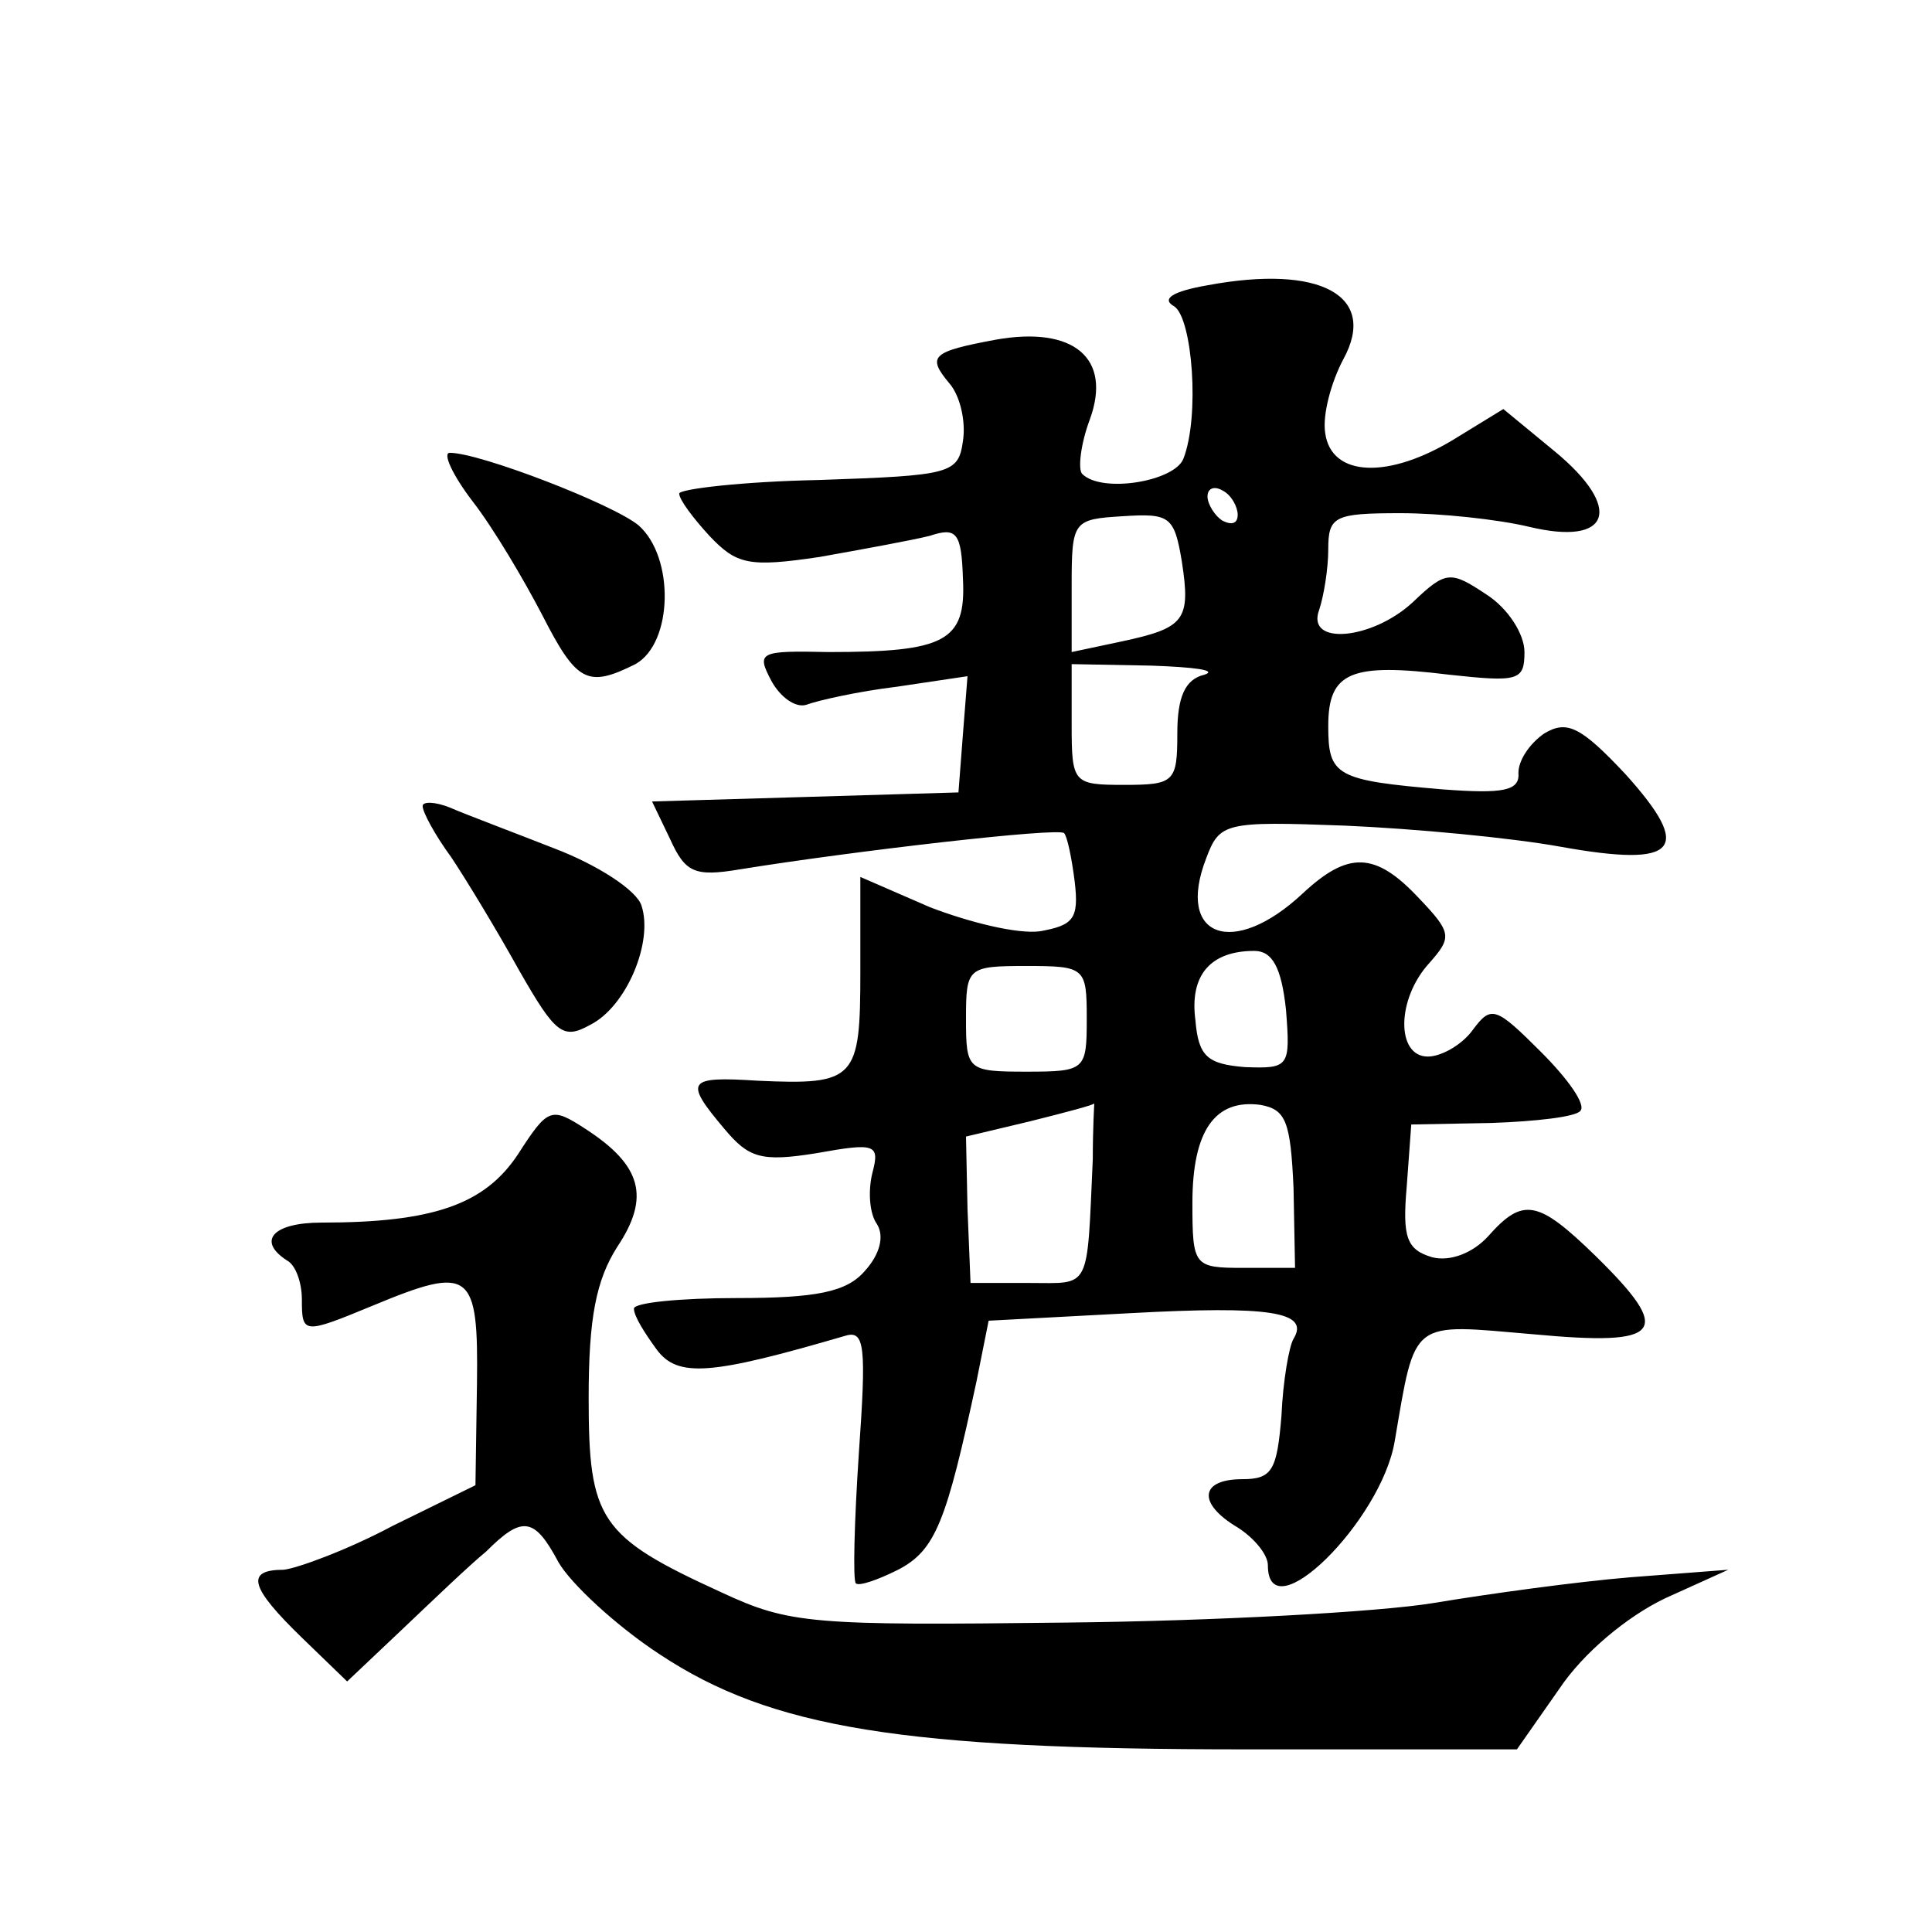
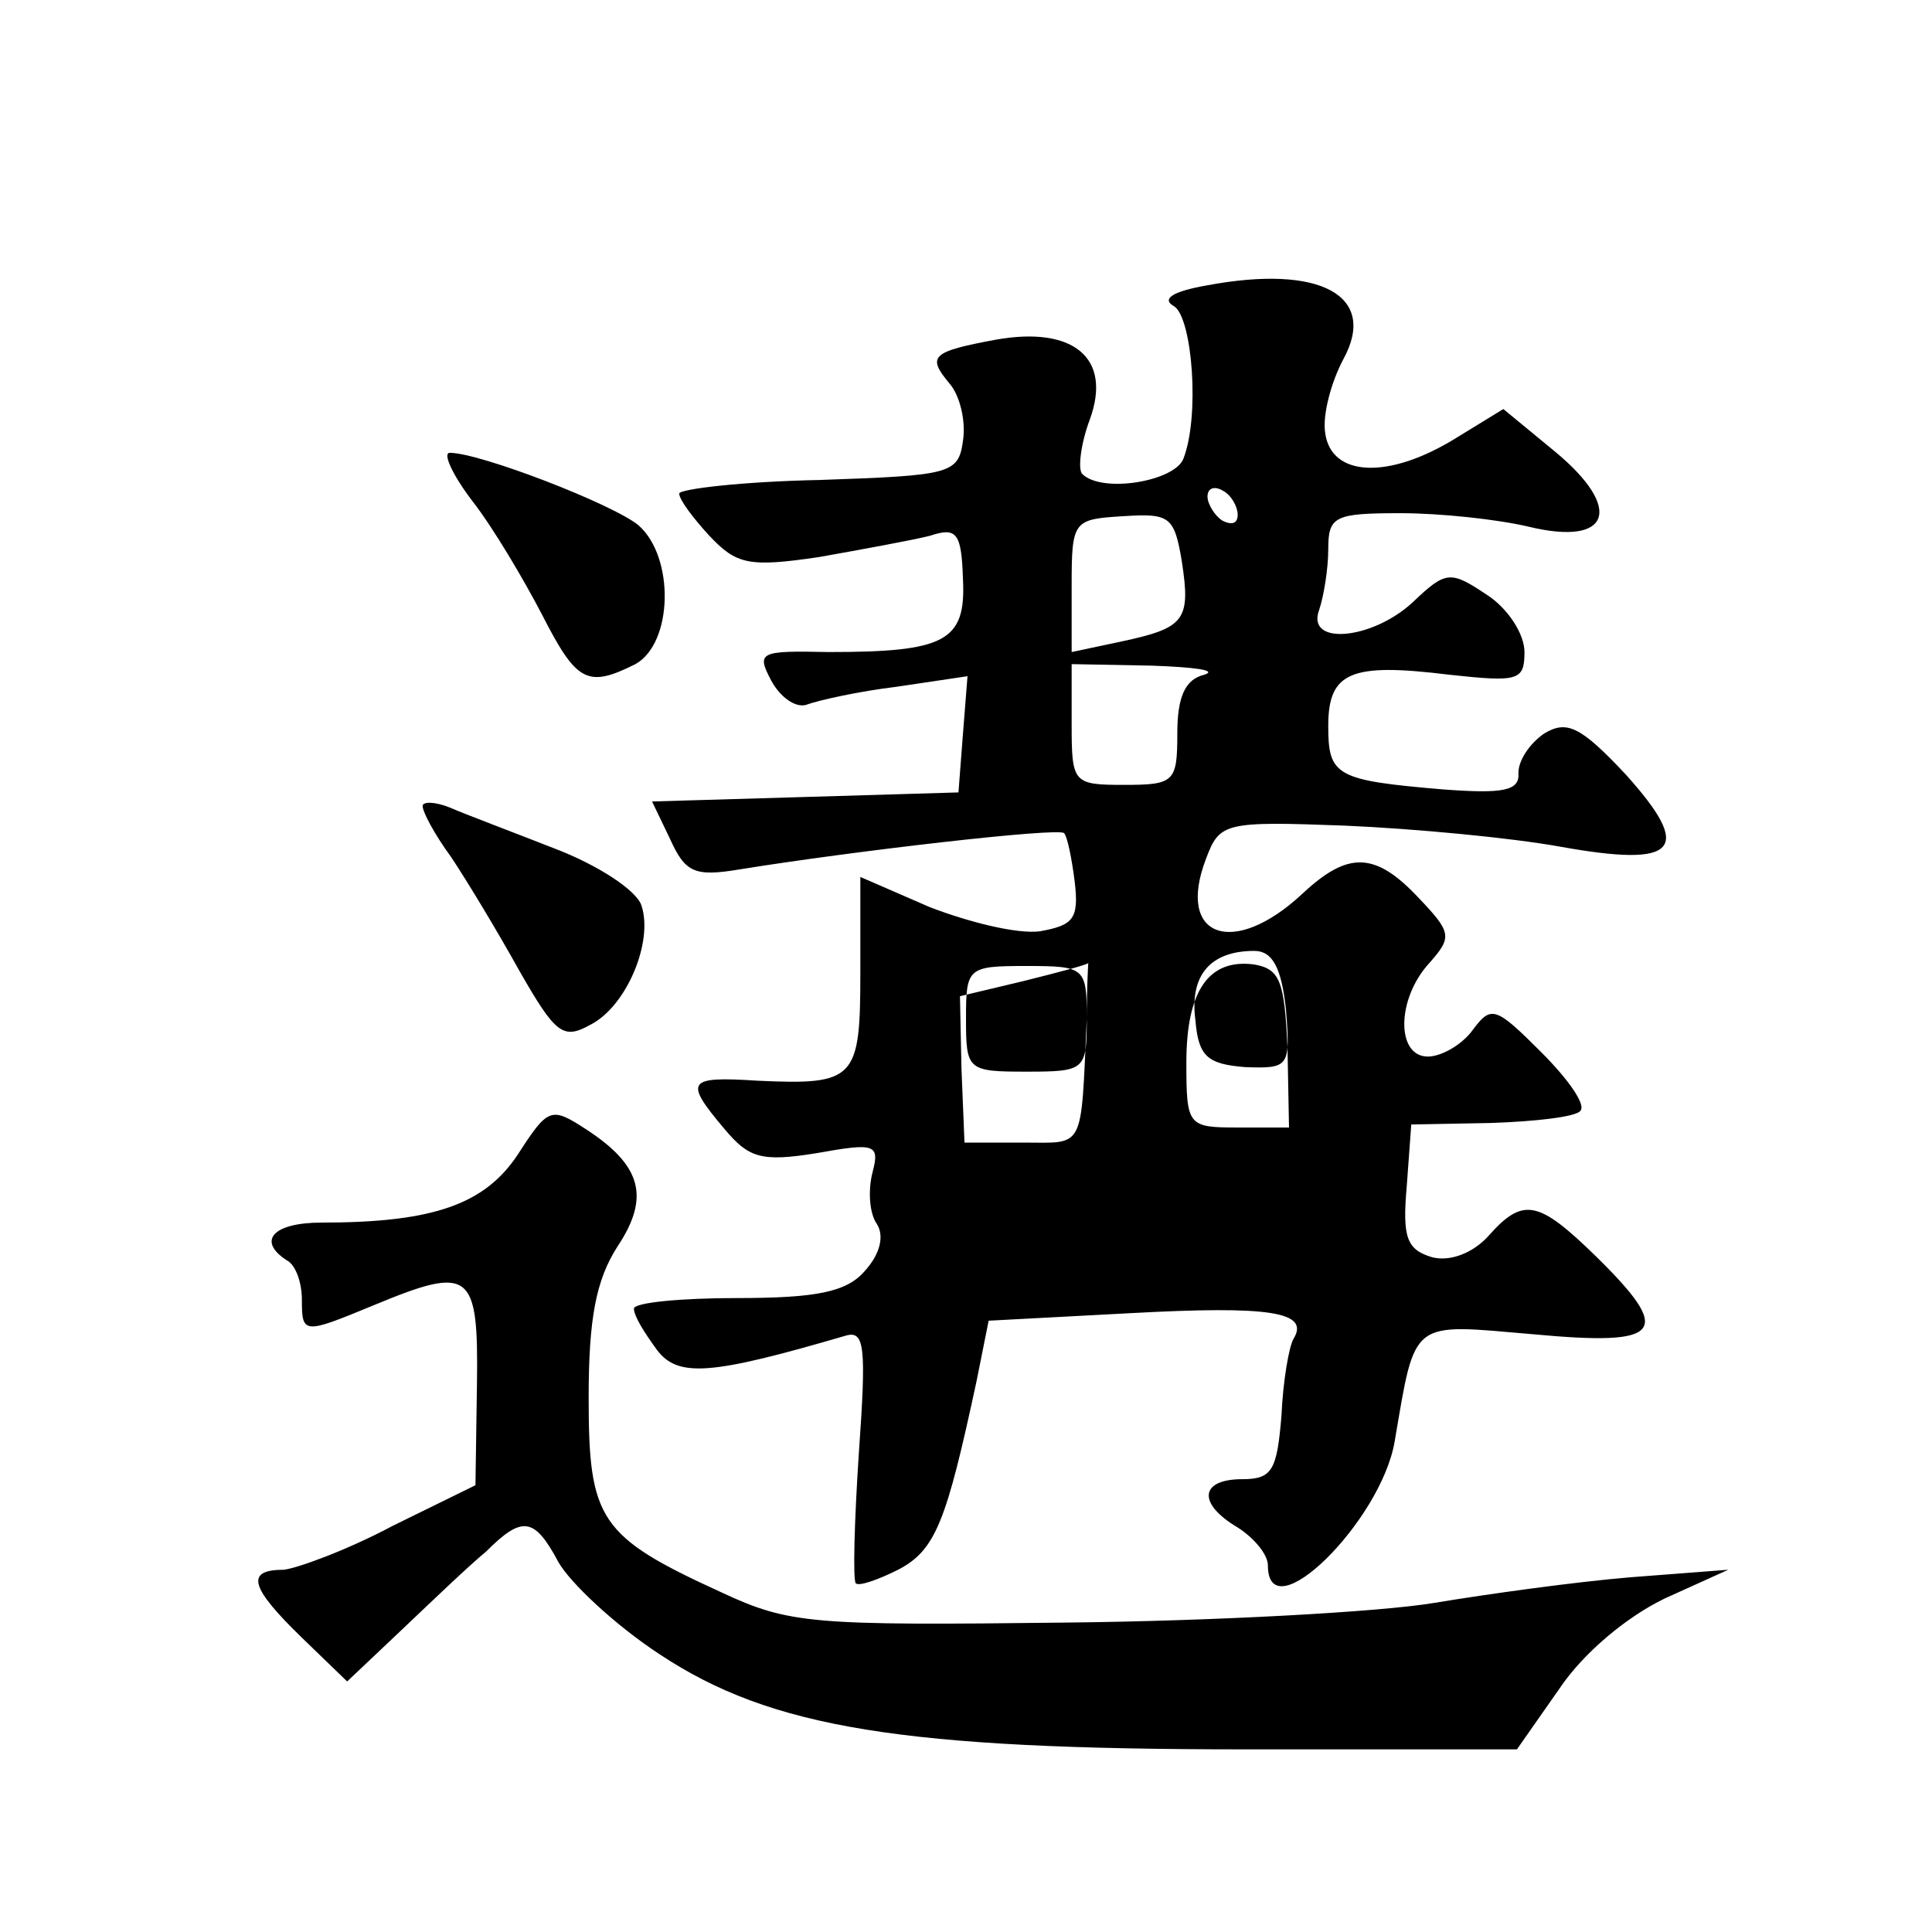
<svg xmlns="http://www.w3.org/2000/svg" version="1.0" width="128pt" height="128pt" viewBox="0 0 128 128" preserveAspectRatio="xMidYMid meet">
  <g transform="translate(0,128) scale(0.1,-0.1)" fill="#0" stroke="none">
-     <path d="M800 1091 c-23 -4 -31 -9 -22 -14 12 -8 17 -73 6 -101 -6 -15 -54 -23 -67 -10 -3 3 -1 20 5 36 15 41 -11 62 -62 53 -43 -8 -46 -11 -31 -29 7 -8 11 -25 9 -38 -3 -22 -8 -23 -95 -26 -51 -1 -93 -6 -93 -9 0 -4 9 -16 20 -28 18 -19 26 -21 73 -14 28 5 61 11 73 14 18 6 21 2 22 -29 2 -41 -12 -48 -89 -48 -46 1 -48 0 -38 -19 6 -11 16 -18 23 -16 8 3 35 9 60 12 l47 7 -3 -38 -3 -39 -101 -3 -102 -3 12 -25 c10 -22 16 -25 46 -20 74 12 212 28 215 24 2 -2 5 -16 7 -32 3 -25 -1 -29 -23 -33 -15 -2 -47 6 -73 16 l-46 20 0 -63 c0 -71 -3 -75 -68 -72 -47 3 -49 0 -22 -32 16 -19 24 -22 61 -16 39 7 42 6 37 -13 -3 -12 -2 -27 3 -34 5 -8 2 -20 -8 -31 -12 -14 -32 -18 -85 -18 -37 0 -68 -3 -68 -7 0 -5 7 -16 15 -27 14 -19 36 -17 125 9 13 4 14 -7 9 -78 -3 -45 -4 -84 -2 -86 2 -2 14 2 28 9 25 13 32 32 52 125 l8 40 94 5 c92 5 119 1 108 -17 -3 -5 -7 -28 -8 -51 -3 -36 -6 -42 -26 -42 -28 0 -30 -16 -3 -32 11 -7 20 -18 20 -25 0 -45 75 29 84 82 14 82 10 78 92 71 86 -8 93 1 41 52 -38 37 -48 39 -71 13 -10 -11 -25 -17 -37 -14 -17 5 -20 13 -17 47 l3 41 53 1 c29 1 56 4 59 8 4 4 -8 21 -26 39 -30 30 -33 31 -45 15 -7 -10 -21 -18 -30 -18 -21 0 -21 38 1 62 15 17 15 20 -7 43 -29 31 -47 31 -77 3 -46 -43 -84 -29 -64 23 9 24 12 25 92 22 46 -2 110 -8 143 -14 78 -14 88 -2 43 48 -30 32 -39 36 -54 27 -10 -7 -17 -18 -17 -26 1 -12 -10 -14 -50 -11 -71 6 -76 9 -76 42 0 36 15 42 80 34 46 -5 50 -4 50 15 0 12 -11 29 -25 38 -24 16 -27 16 -49 -5 -27 -25 -71 -29 -62 -5 3 9 6 27 6 40 0 22 4 24 48 24 26 0 64 -4 85 -9 54 -13 63 12 17 50 l-34 28 -31 -19 c-45 -28 -83 -26 -87 3 -2 12 4 34 12 49 23 42 -15 63 -90 49z m20 -152 c0 -6 -4 -7 -10 -4 -5 3 -10 11 -10 16 0 6 5 7 10 4 6 -3 10 -11 10 -16z m-37 -31 c6 -39 2 -44 -40 -53 l-33 -7 0 44 c0 43 1 44 34 46 31 2 34 0 39 -30z m15 -75 c-13 -3 -18 -15 -18 -39 0 -32 -2 -34 -35 -34 -34 0 -35 1 -35 40 l0 40 53 -1 c28 -1 44 -3 35 -6z m54 -222 c3 -38 2 -39 -27 -38 -25 2 -31 7 -33 31 -4 30 10 46 39 46 12 0 18 -11 21 -39z m-132 -6 c0 -34 -1 -35 -40 -35 -39 0 -40 1 -40 35 0 34 1 35 40 35 39 0 40 -1 40 -35z m4 -93 c-4 -88 -1 -82 -42 -82 l-39 0 -2 49 -1 48 42 10 c24 6 43 11 43 12 0 0 -1 -16 -1 -37z m133 -19 l1 -53 -34 0 c-33 0 -34 1 -34 43 0 48 15 69 45 65 17 -3 20 -11 22 -55z M313 948 c14 -18 34 -52 46 -75 23 -45 30 -49 62 -33 25 14 26 71 2 92 -17 14 -105 48 -125 48 -5 0 2 -15 15 -32z M280 746 c0 -4 8 -19 19 -34 10 -15 30 -48 45 -75 24 -42 29 -46 47 -36 24 12 42 55 34 79 -3 10 -29 27 -58 38 -28 11 -60 23 -69 27 -10 4 -18 4 -18 1z M343 515 c-22 -33 -56 -45 -130 -45 -32 0 -43 -12 -23 -25 6 -3 10 -15 10 -26 0 -23 1 -23 47 -4 65 27 70 23 69 -52 l-1 -67 -55 -27 c-30 -16 -63 -28 -72 -29 -26 0 -22 -12 12 -45 l30 -29 37 35 c20 19 44 42 55 51 24 24 32 23 48 -7 8 -14 38 -42 67 -61 74 -49 161 -63 388 -63 l180 0 28 40 c16 24 45 48 70 60 l42 19 -65 -5 c-36 -3 -94 -11 -130 -17 -36 -6 -146 -12 -244 -13 -168 -2 -183 -1 -228 20 -81 37 -88 48 -88 129 0 53 5 78 19 100 22 33 16 54 -21 78 -23 15 -25 14 -45 -17z" />
+     <path d="M800 1091 c-23 -4 -31 -9 -22 -14 12 -8 17 -73 6 -101 -6 -15 -54 -23 -67 -10 -3 3 -1 20 5 36 15 41 -11 62 -62 53 -43 -8 -46 -11 -31 -29 7 -8 11 -25 9 -38 -3 -22 -8 -23 -95 -26 -51 -1 -93 -6 -93 -9 0 -4 9 -16 20 -28 18 -19 26 -21 73 -14 28 5 61 11 73 14 18 6 21 2 22 -29 2 -41 -12 -48 -89 -48 -46 1 -48 0 -38 -19 6 -11 16 -18 23 -16 8 3 35 9 60 12 l47 7 -3 -38 -3 -39 -101 -3 -102 -3 12 -25 c10 -22 16 -25 46 -20 74 12 212 28 215 24 2 -2 5 -16 7 -32 3 -25 -1 -29 -23 -33 -15 -2 -47 6 -73 16 l-46 20 0 -63 c0 -71 -3 -75 -68 -72 -47 3 -49 0 -22 -32 16 -19 24 -22 61 -16 39 7 42 6 37 -13 -3 -12 -2 -27 3 -34 5 -8 2 -20 -8 -31 -12 -14 -32 -18 -85 -18 -37 0 -68 -3 -68 -7 0 -5 7 -16 15 -27 14 -19 36 -17 125 9 13 4 14 -7 9 -78 -3 -45 -4 -84 -2 -86 2 -2 14 2 28 9 25 13 32 32 52 125 l8 40 94 5 c92 5 119 1 108 -17 -3 -5 -7 -28 -8 -51 -3 -36 -6 -42 -26 -42 -28 0 -30 -16 -3 -32 11 -7 20 -18 20 -25 0 -45 75 29 84 82 14 82 10 78 92 71 86 -8 93 1 41 52 -38 37 -48 39 -71 13 -10 -11 -25 -17 -37 -14 -17 5 -20 13 -17 47 l3 41 53 1 c29 1 56 4 59 8 4 4 -8 21 -26 39 -30 30 -33 31 -45 15 -7 -10 -21 -18 -30 -18 -21 0 -21 38 1 62 15 17 15 20 -7 43 -29 31 -47 31 -77 3 -46 -43 -84 -29 -64 23 9 24 12 25 92 22 46 -2 110 -8 143 -14 78 -14 88 -2 43 48 -30 32 -39 36 -54 27 -10 -7 -17 -18 -17 -26 1 -12 -10 -14 -50 -11 -71 6 -76 9 -76 42 0 36 15 42 80 34 46 -5 50 -4 50 15 0 12 -11 29 -25 38 -24 16 -27 16 -49 -5 -27 -25 -71 -29 -62 -5 3 9 6 27 6 40 0 22 4 24 48 24 26 0 64 -4 85 -9 54 -13 63 12 17 50 l-34 28 -31 -19 c-45 -28 -83 -26 -87 3 -2 12 4 34 12 49 23 42 -15 63 -90 49z m20 -152 c0 -6 -4 -7 -10 -4 -5 3 -10 11 -10 16 0 6 5 7 10 4 6 -3 10 -11 10 -16z m-37 -31 c6 -39 2 -44 -40 -53 l-33 -7 0 44 c0 43 1 44 34 46 31 2 34 0 39 -30z m15 -75 c-13 -3 -18 -15 -18 -39 0 -32 -2 -34 -35 -34 -34 0 -35 1 -35 40 l0 40 53 -1 c28 -1 44 -3 35 -6z m54 -222 c3 -38 2 -39 -27 -38 -25 2 -31 7 -33 31 -4 30 10 46 39 46 12 0 18 -11 21 -39z m-132 -6 c0 -34 -1 -35 -40 -35 -39 0 -40 1 -40 35 0 34 1 35 40 35 39 0 40 -1 40 -35z c-4 -88 -1 -82 -42 -82 l-39 0 -2 49 -1 48 42 10 c24 6 43 11 43 12 0 0 -1 -16 -1 -37z m133 -19 l1 -53 -34 0 c-33 0 -34 1 -34 43 0 48 15 69 45 65 17 -3 20 -11 22 -55z M313 948 c14 -18 34 -52 46 -75 23 -45 30 -49 62 -33 25 14 26 71 2 92 -17 14 -105 48 -125 48 -5 0 2 -15 15 -32z M280 746 c0 -4 8 -19 19 -34 10 -15 30 -48 45 -75 24 -42 29 -46 47 -36 24 12 42 55 34 79 -3 10 -29 27 -58 38 -28 11 -60 23 -69 27 -10 4 -18 4 -18 1z M343 515 c-22 -33 -56 -45 -130 -45 -32 0 -43 -12 -23 -25 6 -3 10 -15 10 -26 0 -23 1 -23 47 -4 65 27 70 23 69 -52 l-1 -67 -55 -27 c-30 -16 -63 -28 -72 -29 -26 0 -22 -12 12 -45 l30 -29 37 35 c20 19 44 42 55 51 24 24 32 23 48 -7 8 -14 38 -42 67 -61 74 -49 161 -63 388 -63 l180 0 28 40 c16 24 45 48 70 60 l42 19 -65 -5 c-36 -3 -94 -11 -130 -17 -36 -6 -146 -12 -244 -13 -168 -2 -183 -1 -228 20 -81 37 -88 48 -88 129 0 53 5 78 19 100 22 33 16 54 -21 78 -23 15 -25 14 -45 -17z" />
  </g>
</svg>